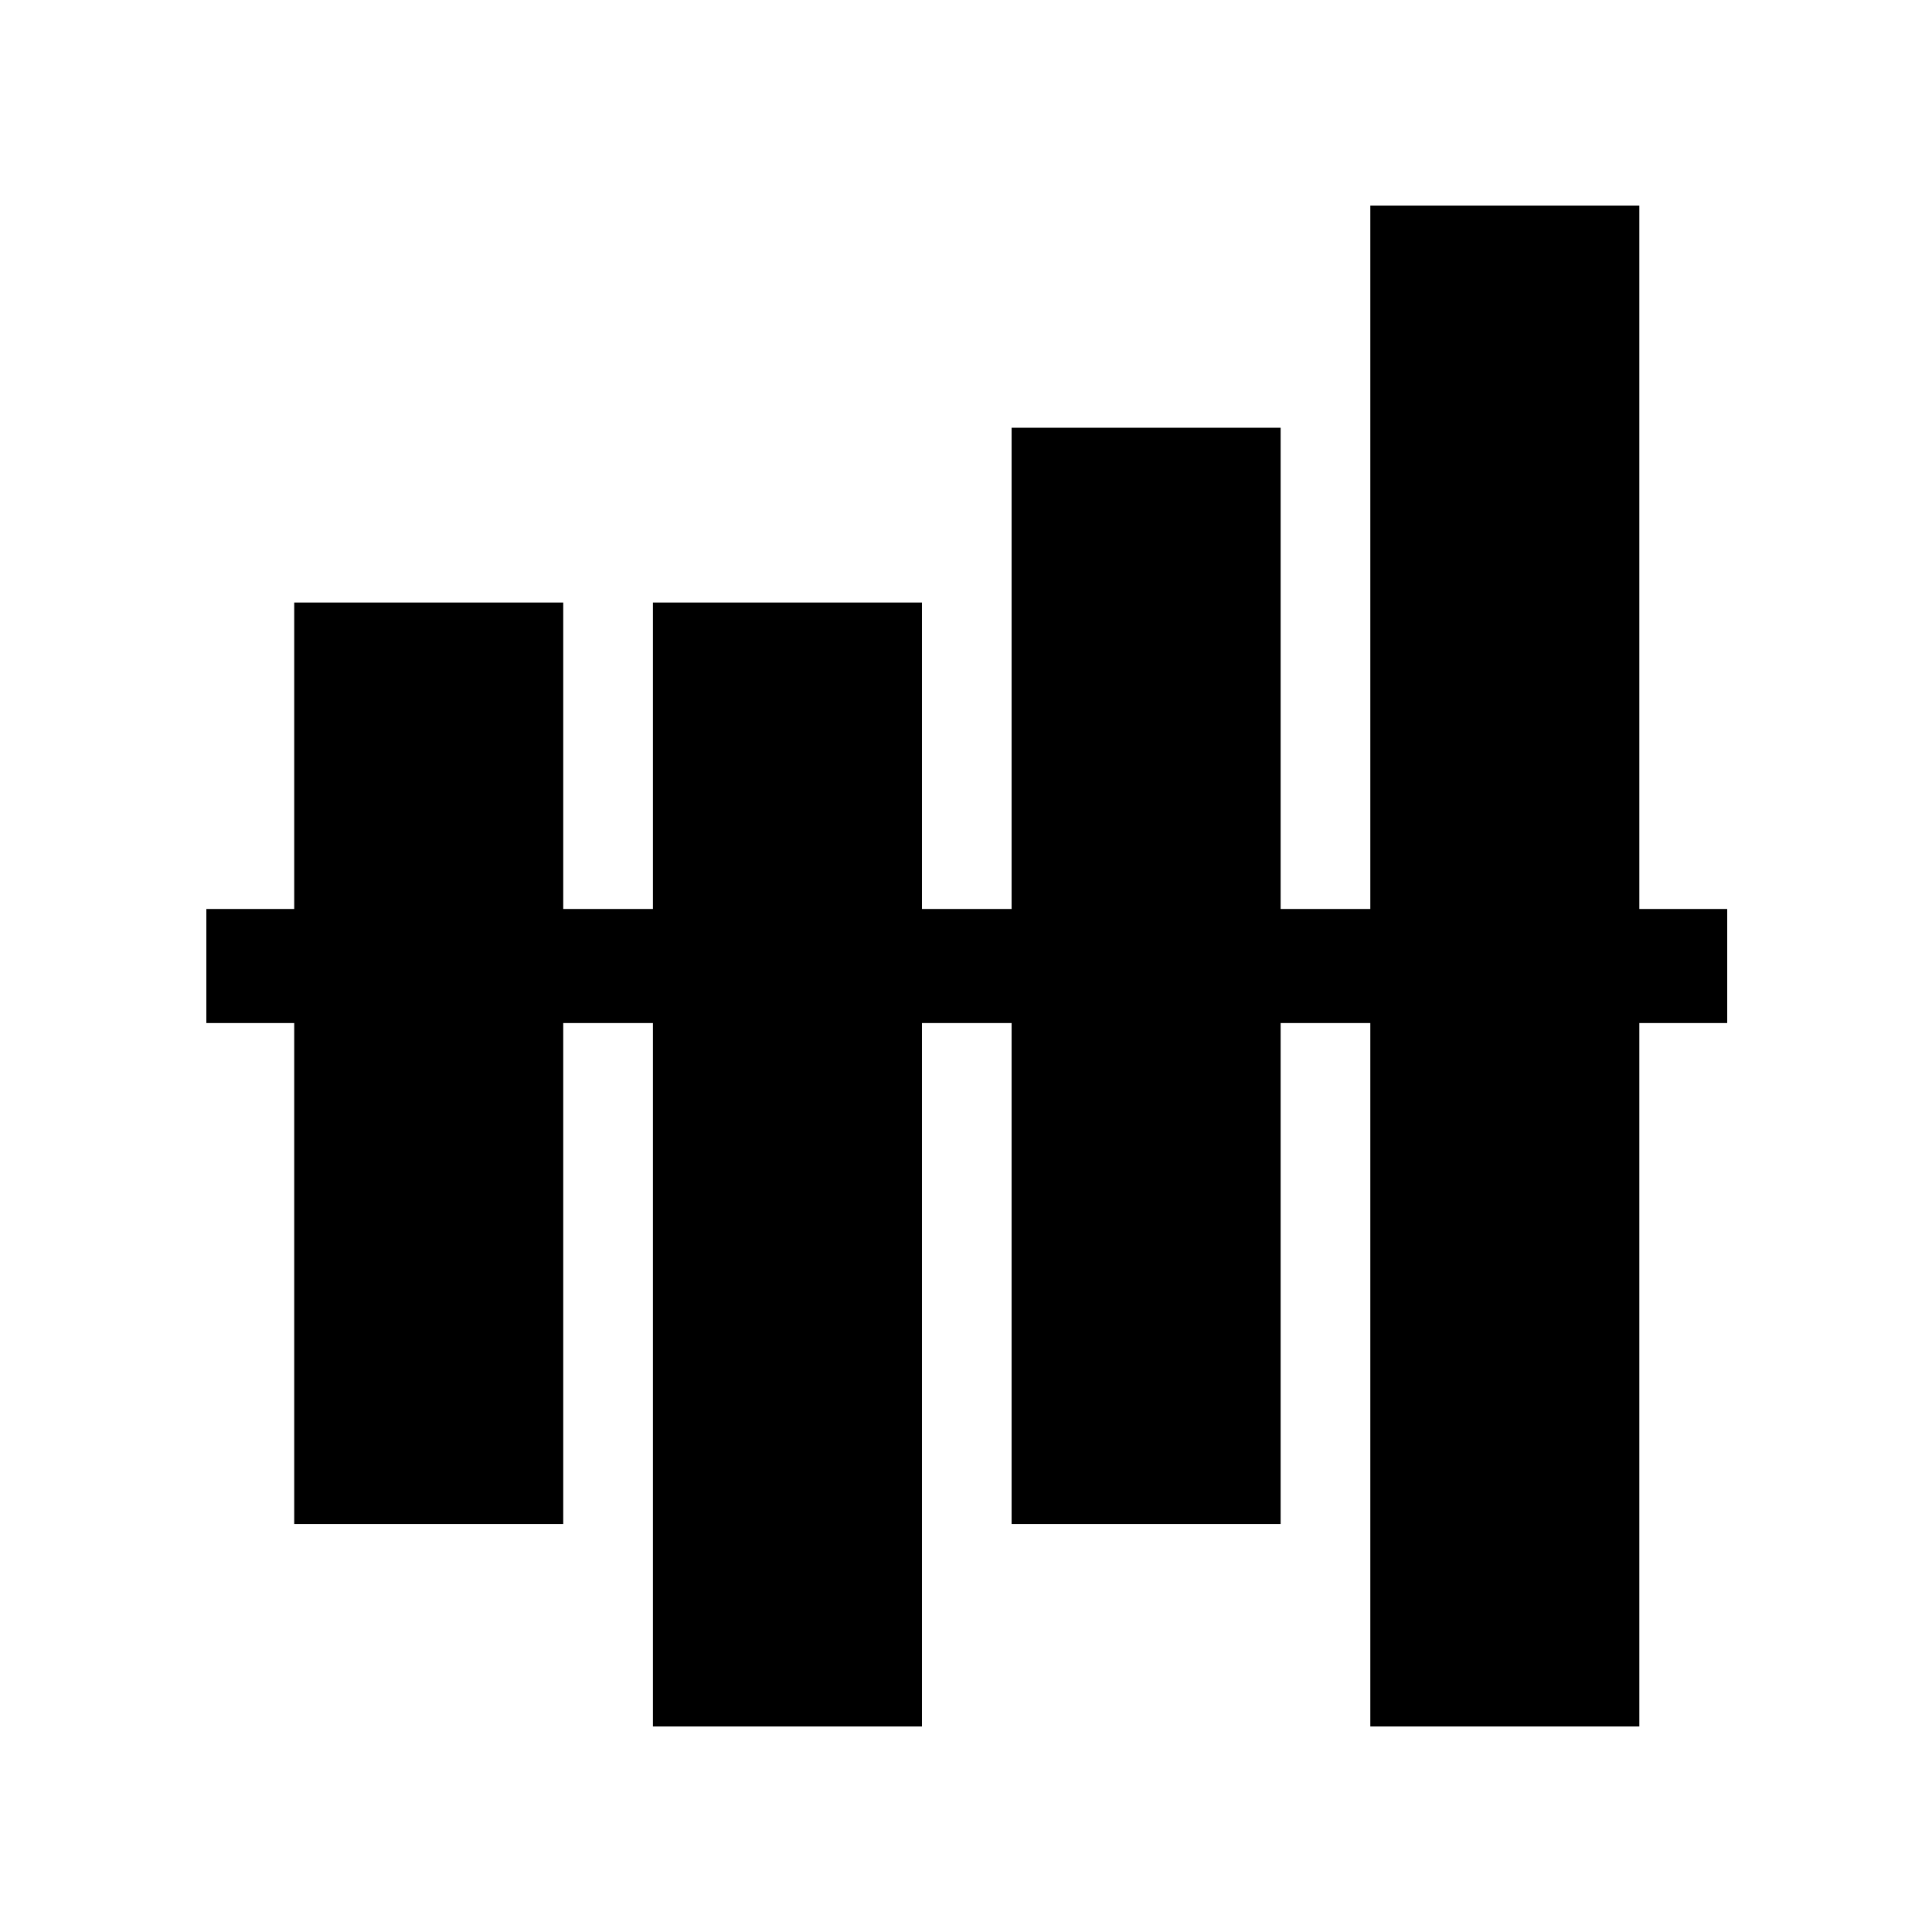
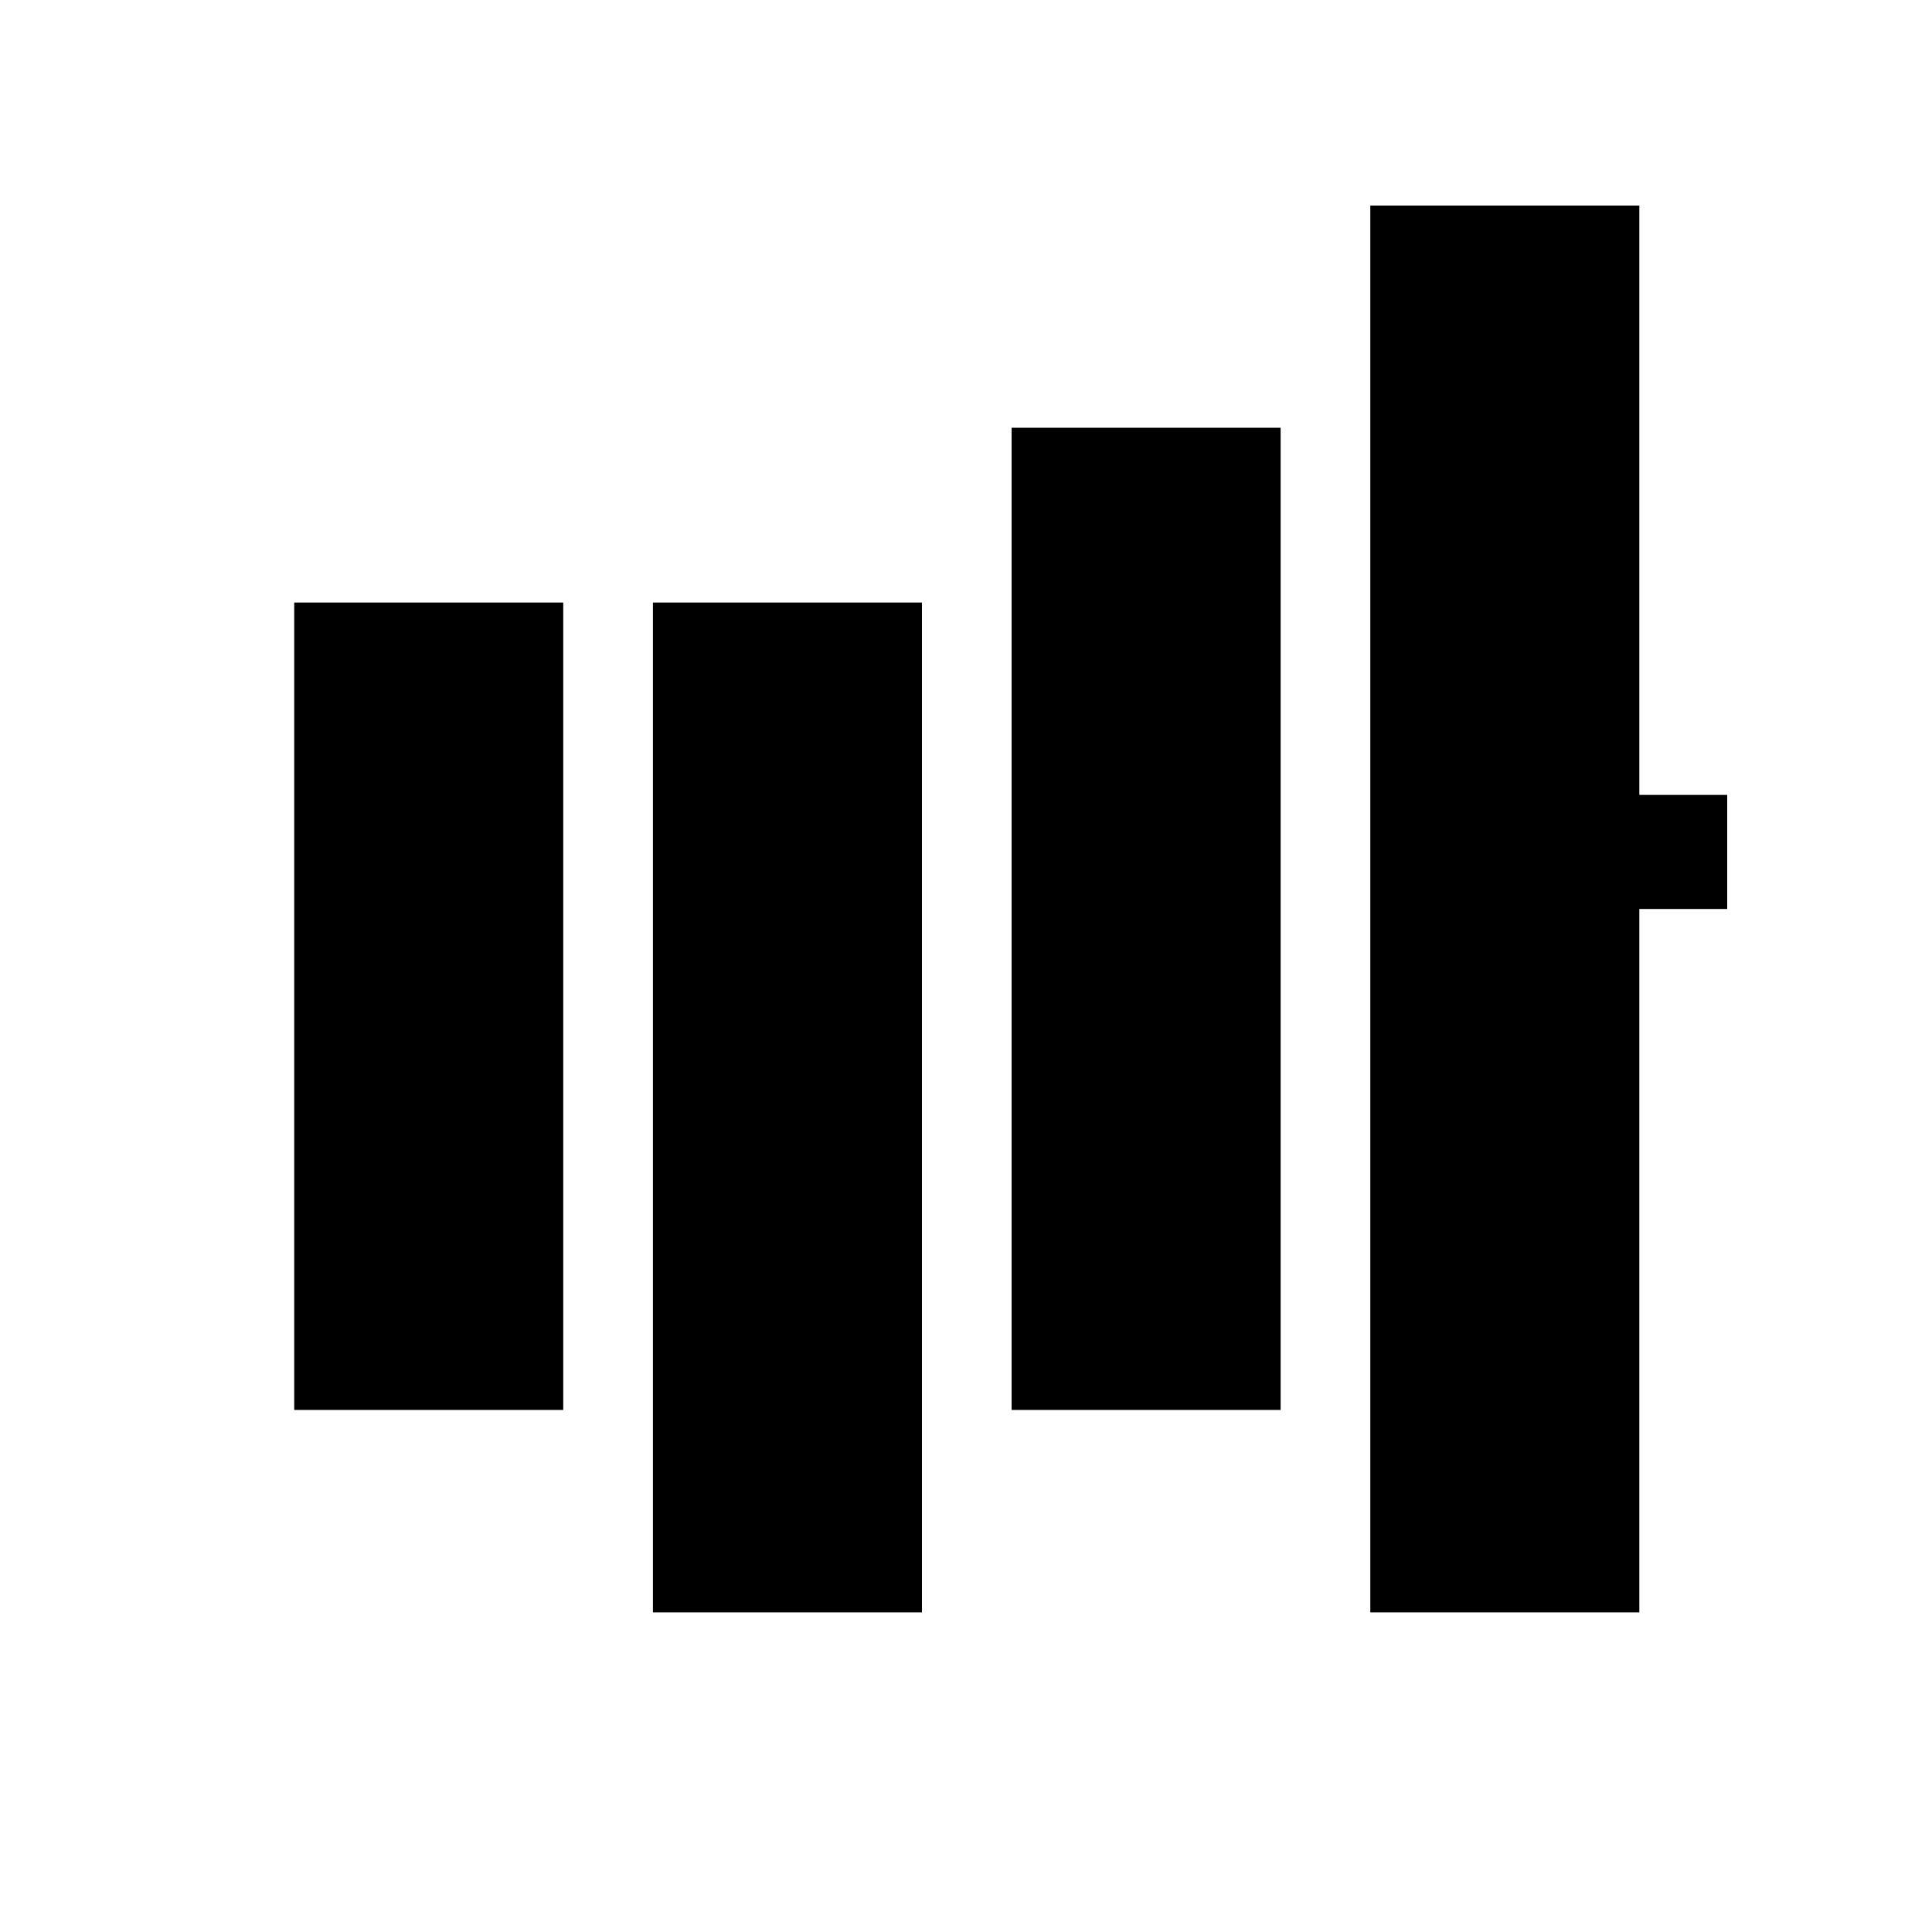
<svg xmlns="http://www.w3.org/2000/svg" fill="#000000" width="800px" height="800px" version="1.1" viewBox="144 144 512 512">
-   <path d="m578.44 198.48h-71.293v186.41h-23.766v-127.53h-71.293v127.53h-23.766v-81.211h-71.293v81.211h-23.766v-81.211h-71.293v81.211h-23.289v30.23h23.289v132.76h71.293v-132.76h23.766v186.41h71.293v-186.41h23.766v132.76h71.293v-132.76h23.766v186.41h71.293v-186.41h23.289v-30.23h-23.289z" />
+   <path d="m578.44 198.48h-71.293v186.41h-23.766v-127.53h-71.293v127.53h-23.766v-81.211h-71.293v81.211h-23.766v-81.211h-71.293v81.211h-23.289h23.289v132.76h71.293v-132.76h23.766v186.41h71.293v-186.41h23.766v132.76h71.293v-132.76h23.766v186.41h71.293v-186.41h23.289v-30.23h-23.289z" />
</svg>